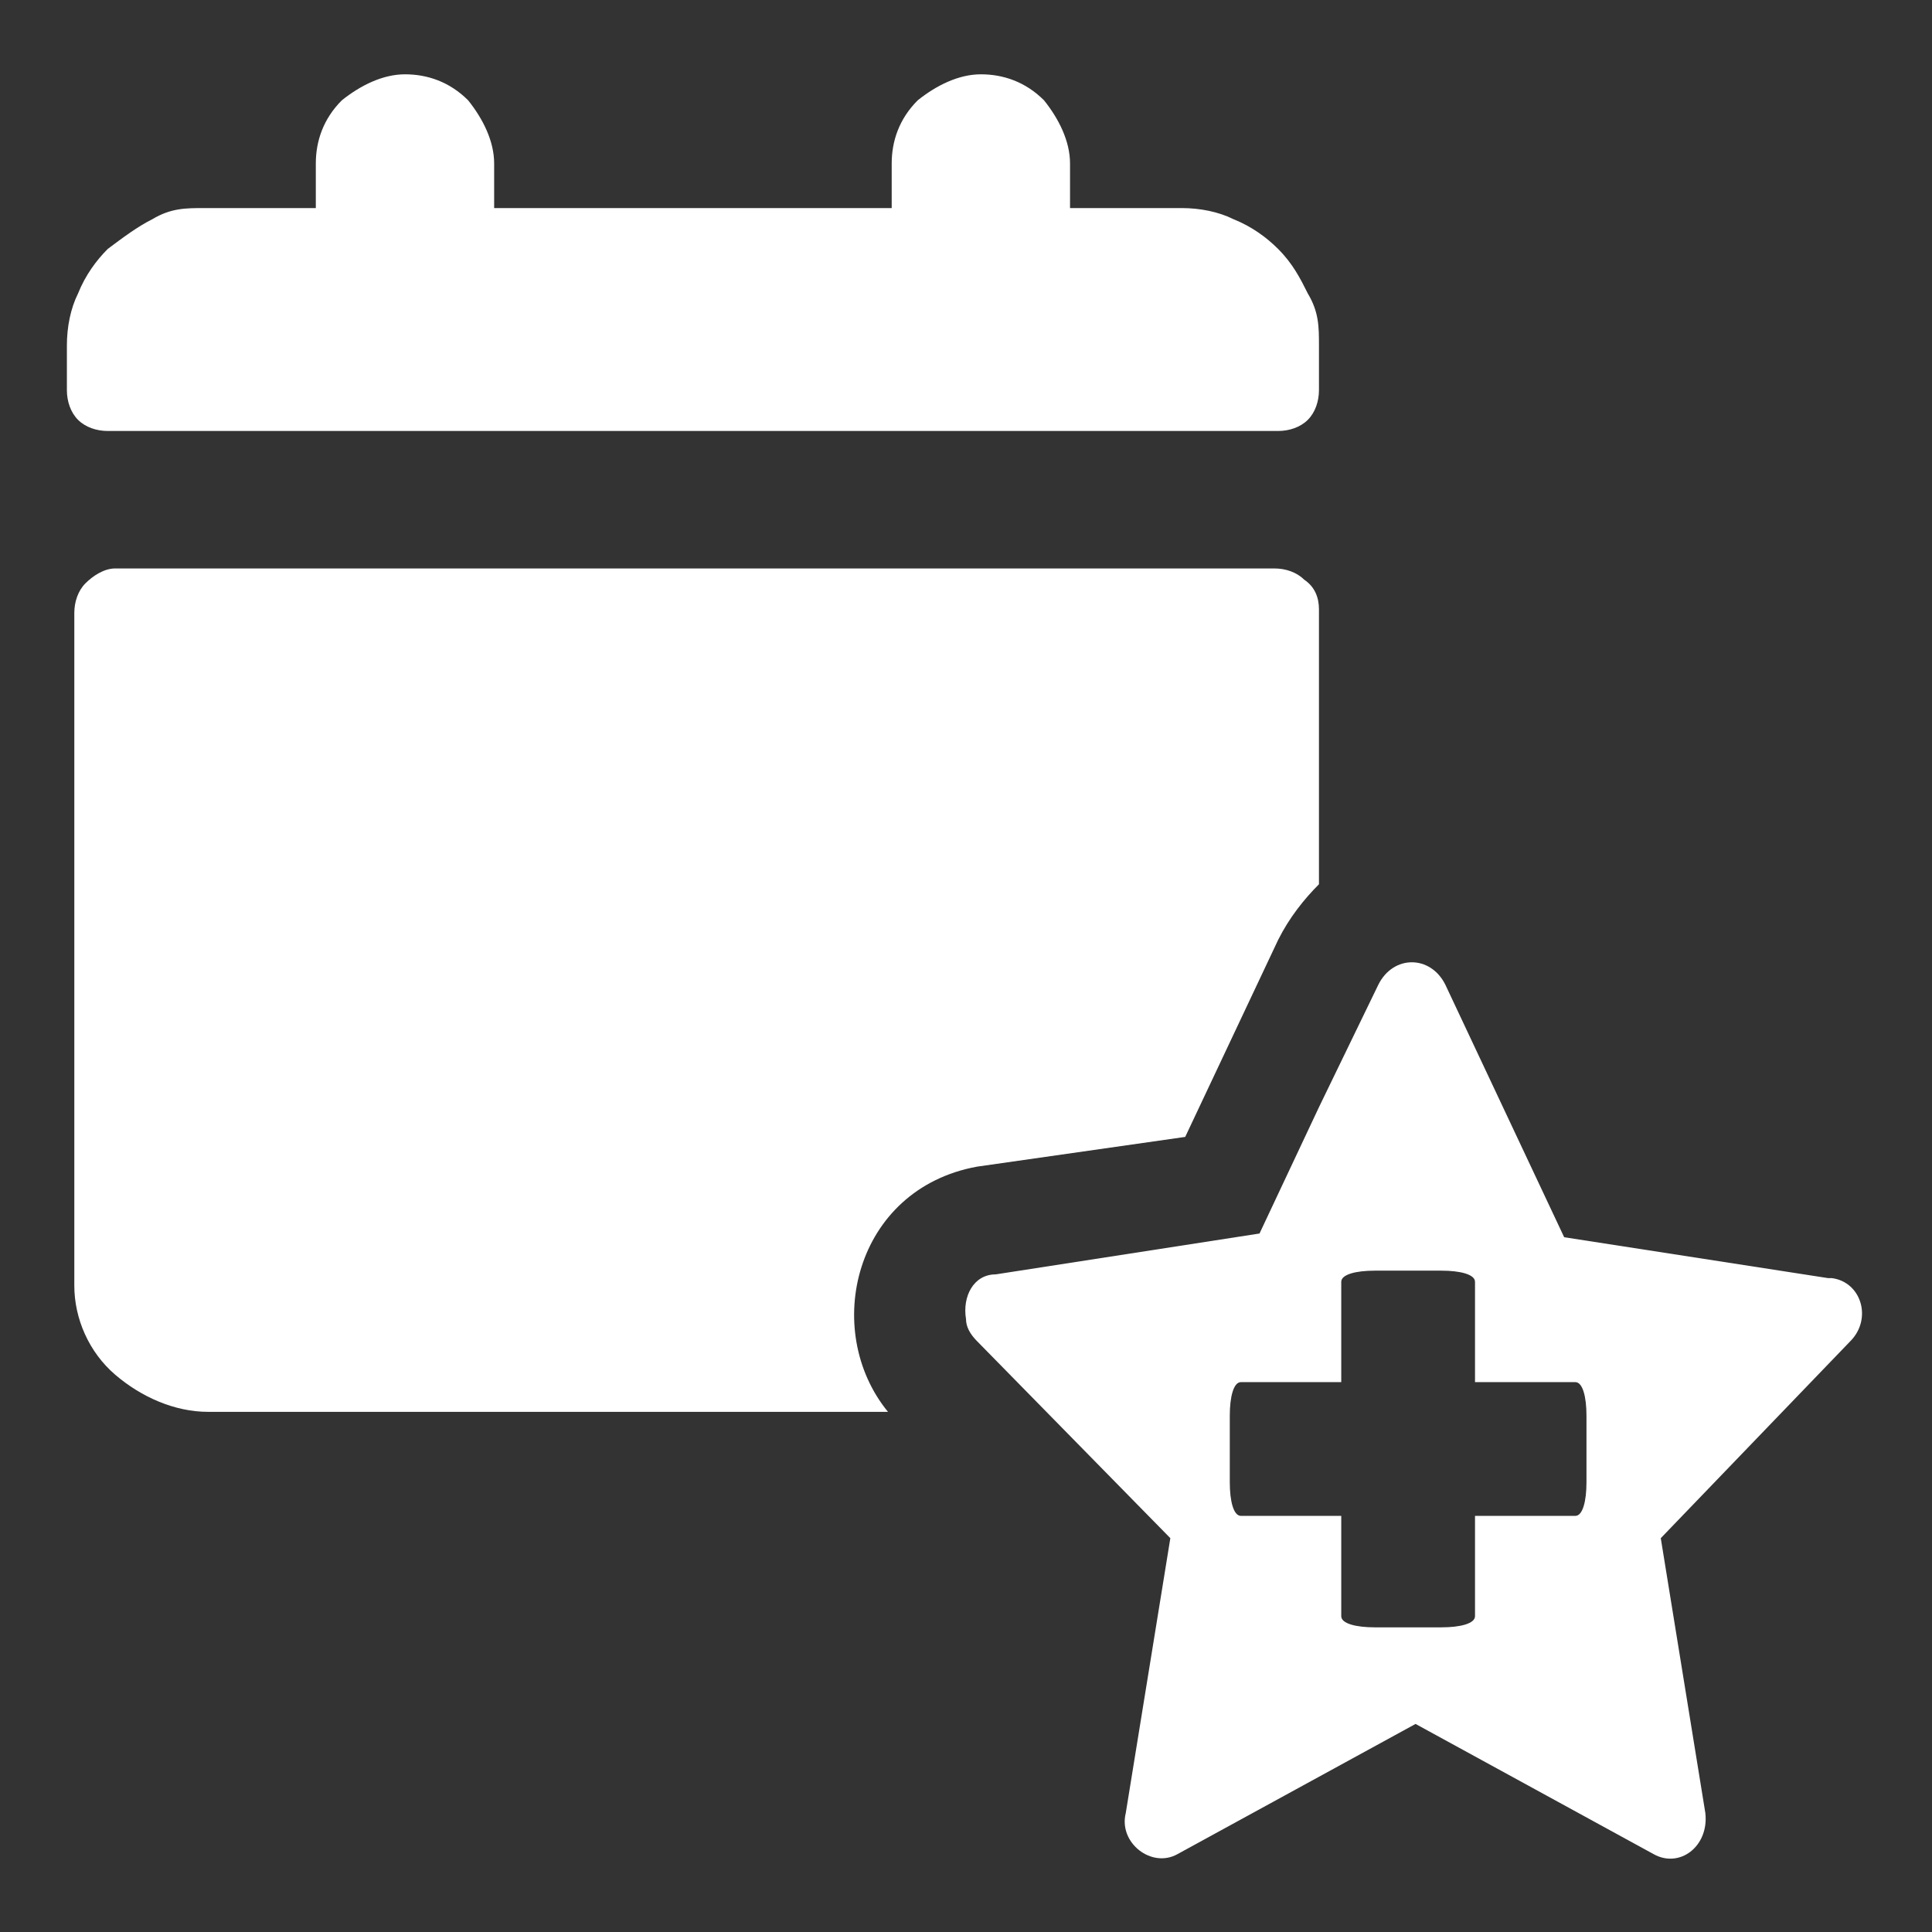
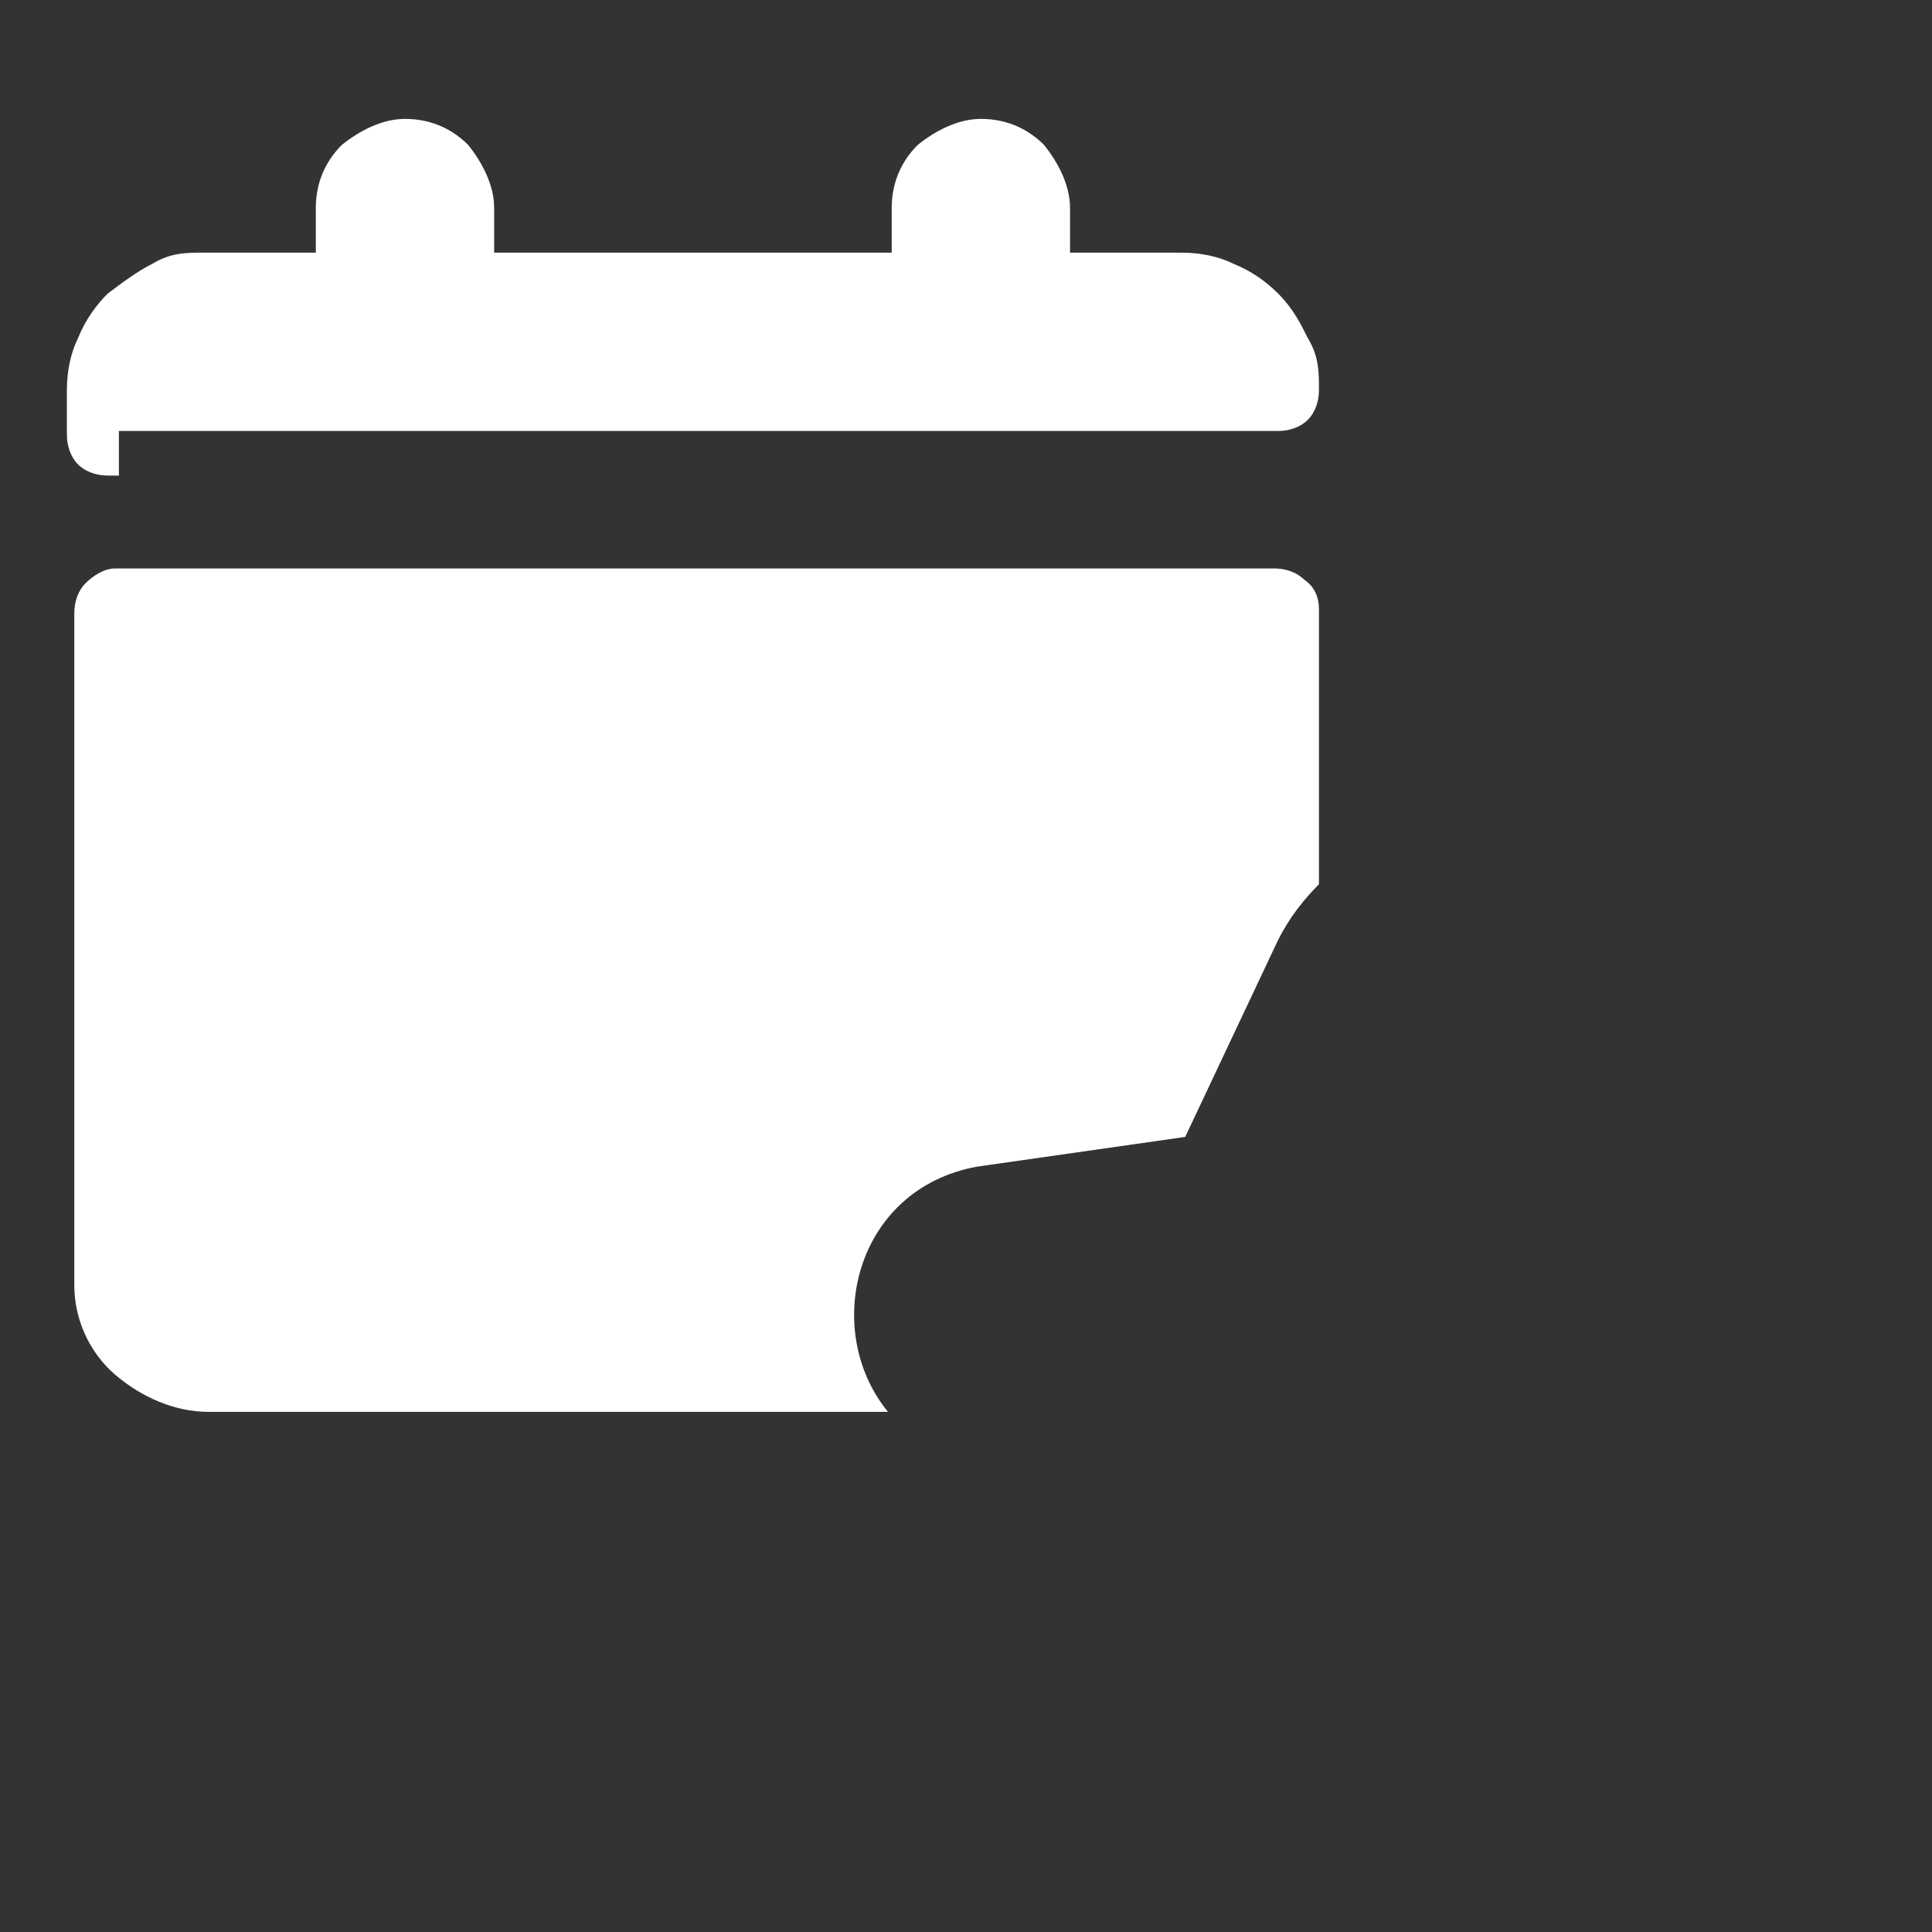
<svg xmlns="http://www.w3.org/2000/svg" width="52" height="52" viewBox="0 0 52 52">
  <rect x="0" y="0" width="52" height="52" fill="#333333" stroke="none" />
-   <path d="M49.2,34.4l-7.1-1.1-3.2-6.8c-.4-.8-1.4-.8-1.8,0l-1.6,3.3h0l-1.6,3.4-7.1,1.1c-.6,0-.9.6-.8,1.2,0,.2.1.4.3.6l5.2,5.3-1.2,7.4c-.2.8.7,1.5,1.4,1.1l6.4-3.5,6.4,3.5c.7.4,1.5-.2,1.4-1.1l-1.2-7.4,5.1-5.3c.6-.6.3-1.6-.5-1.7h-.1ZM42.7,39.9c0,.5-.1.9-.3.9h-2.7v2.7c0,.2-.4.3-.9.3h-1.8c-.5,0-.9-.1-.9-.3v-2.7h-2.7c-.2,0-.3-.4-.3-.9v-1.8c0-.5.1-.9.3-.9h2.7v-2.7c0-.2.4-.3.9-.3h1.8c.5,0,.9.1.9.3v2.7h2.7c.2,0,.3.4.3.9v1.8Z" fill="#fff" />
-   <path d="M3.2,11.6h31.2c.3,0,.6-.1.8-.3s.3-.5.3-.8v-1.2c0-.5,0-.9-.3-1.4-.2-.4-.4-.8-.8-1.2-.3-.3-.7-.6-1.2-.8-.4-.2-.9-.3-1.4-.3h-3v-1.2c0-.6-.3-1.2-.7-1.7-.5-.5-1.1-.7-1.7-.7s-1.2.3-1.7.7c-.5.5-.7,1.1-.7,1.7v1.2h-10.7v-1.2c0-.6-.3-1.2-.7-1.7-.5-.5-1.1-.7-1.7-.7s-1.2.3-1.7.7c-.5.5-.7,1.1-.7,1.7v1.2h-3c-.5,0-.9,0-1.4.3-.4.2-.8.5-1.2.8-.3.3-.6.7-.8,1.2-.2.4-.3.9-.3,1.4v1.2c0,.3.1.6.3.8.2.2.5.3.8.3h.3Z" fill="#fff" />
+   <path d="M3.2,11.6h31.2c.3,0,.6-.1.8-.3s.3-.5.3-.8c0-.5,0-.9-.3-1.4-.2-.4-.4-.8-.8-1.2-.3-.3-.7-.6-1.2-.8-.4-.2-.9-.3-1.4-.3h-3v-1.2c0-.6-.3-1.2-.7-1.7-.5-.5-1.1-.7-1.7-.7s-1.2.3-1.7.7c-.5.5-.7,1.1-.7,1.7v1.2h-10.7v-1.2c0-.6-.3-1.2-.7-1.7-.5-.5-1.1-.7-1.7-.7s-1.2.3-1.7.7c-.5.5-.7,1.1-.7,1.7v1.2h-3c-.5,0-.9,0-1.4.3-.4.2-.8.5-1.2.8-.3.3-.6.7-.8,1.2-.2.4-.3.9-.3,1.4v1.2c0,.3.1.6.3.8.2.2.5.3.8.3h.3Z" fill="#fff" />
  <path d="M26.3,31.4h0l5.6-.8,2.5-5.3c.3-.6.7-1.1,1.1-1.5v-7.4c0-.3-.1-.6-.4-.8-.2-.2-.5-.3-.8-.3H3.1c-.3,0-.6.2-.8.4s-.3.5-.3.8v18.1c0,.9.4,1.8,1.1,2.4.7.6,1.6,1,2.5,1h18.3c-1.8-2.2-.9-6,2.4-6.6Z" fill="#fff" />
</svg>